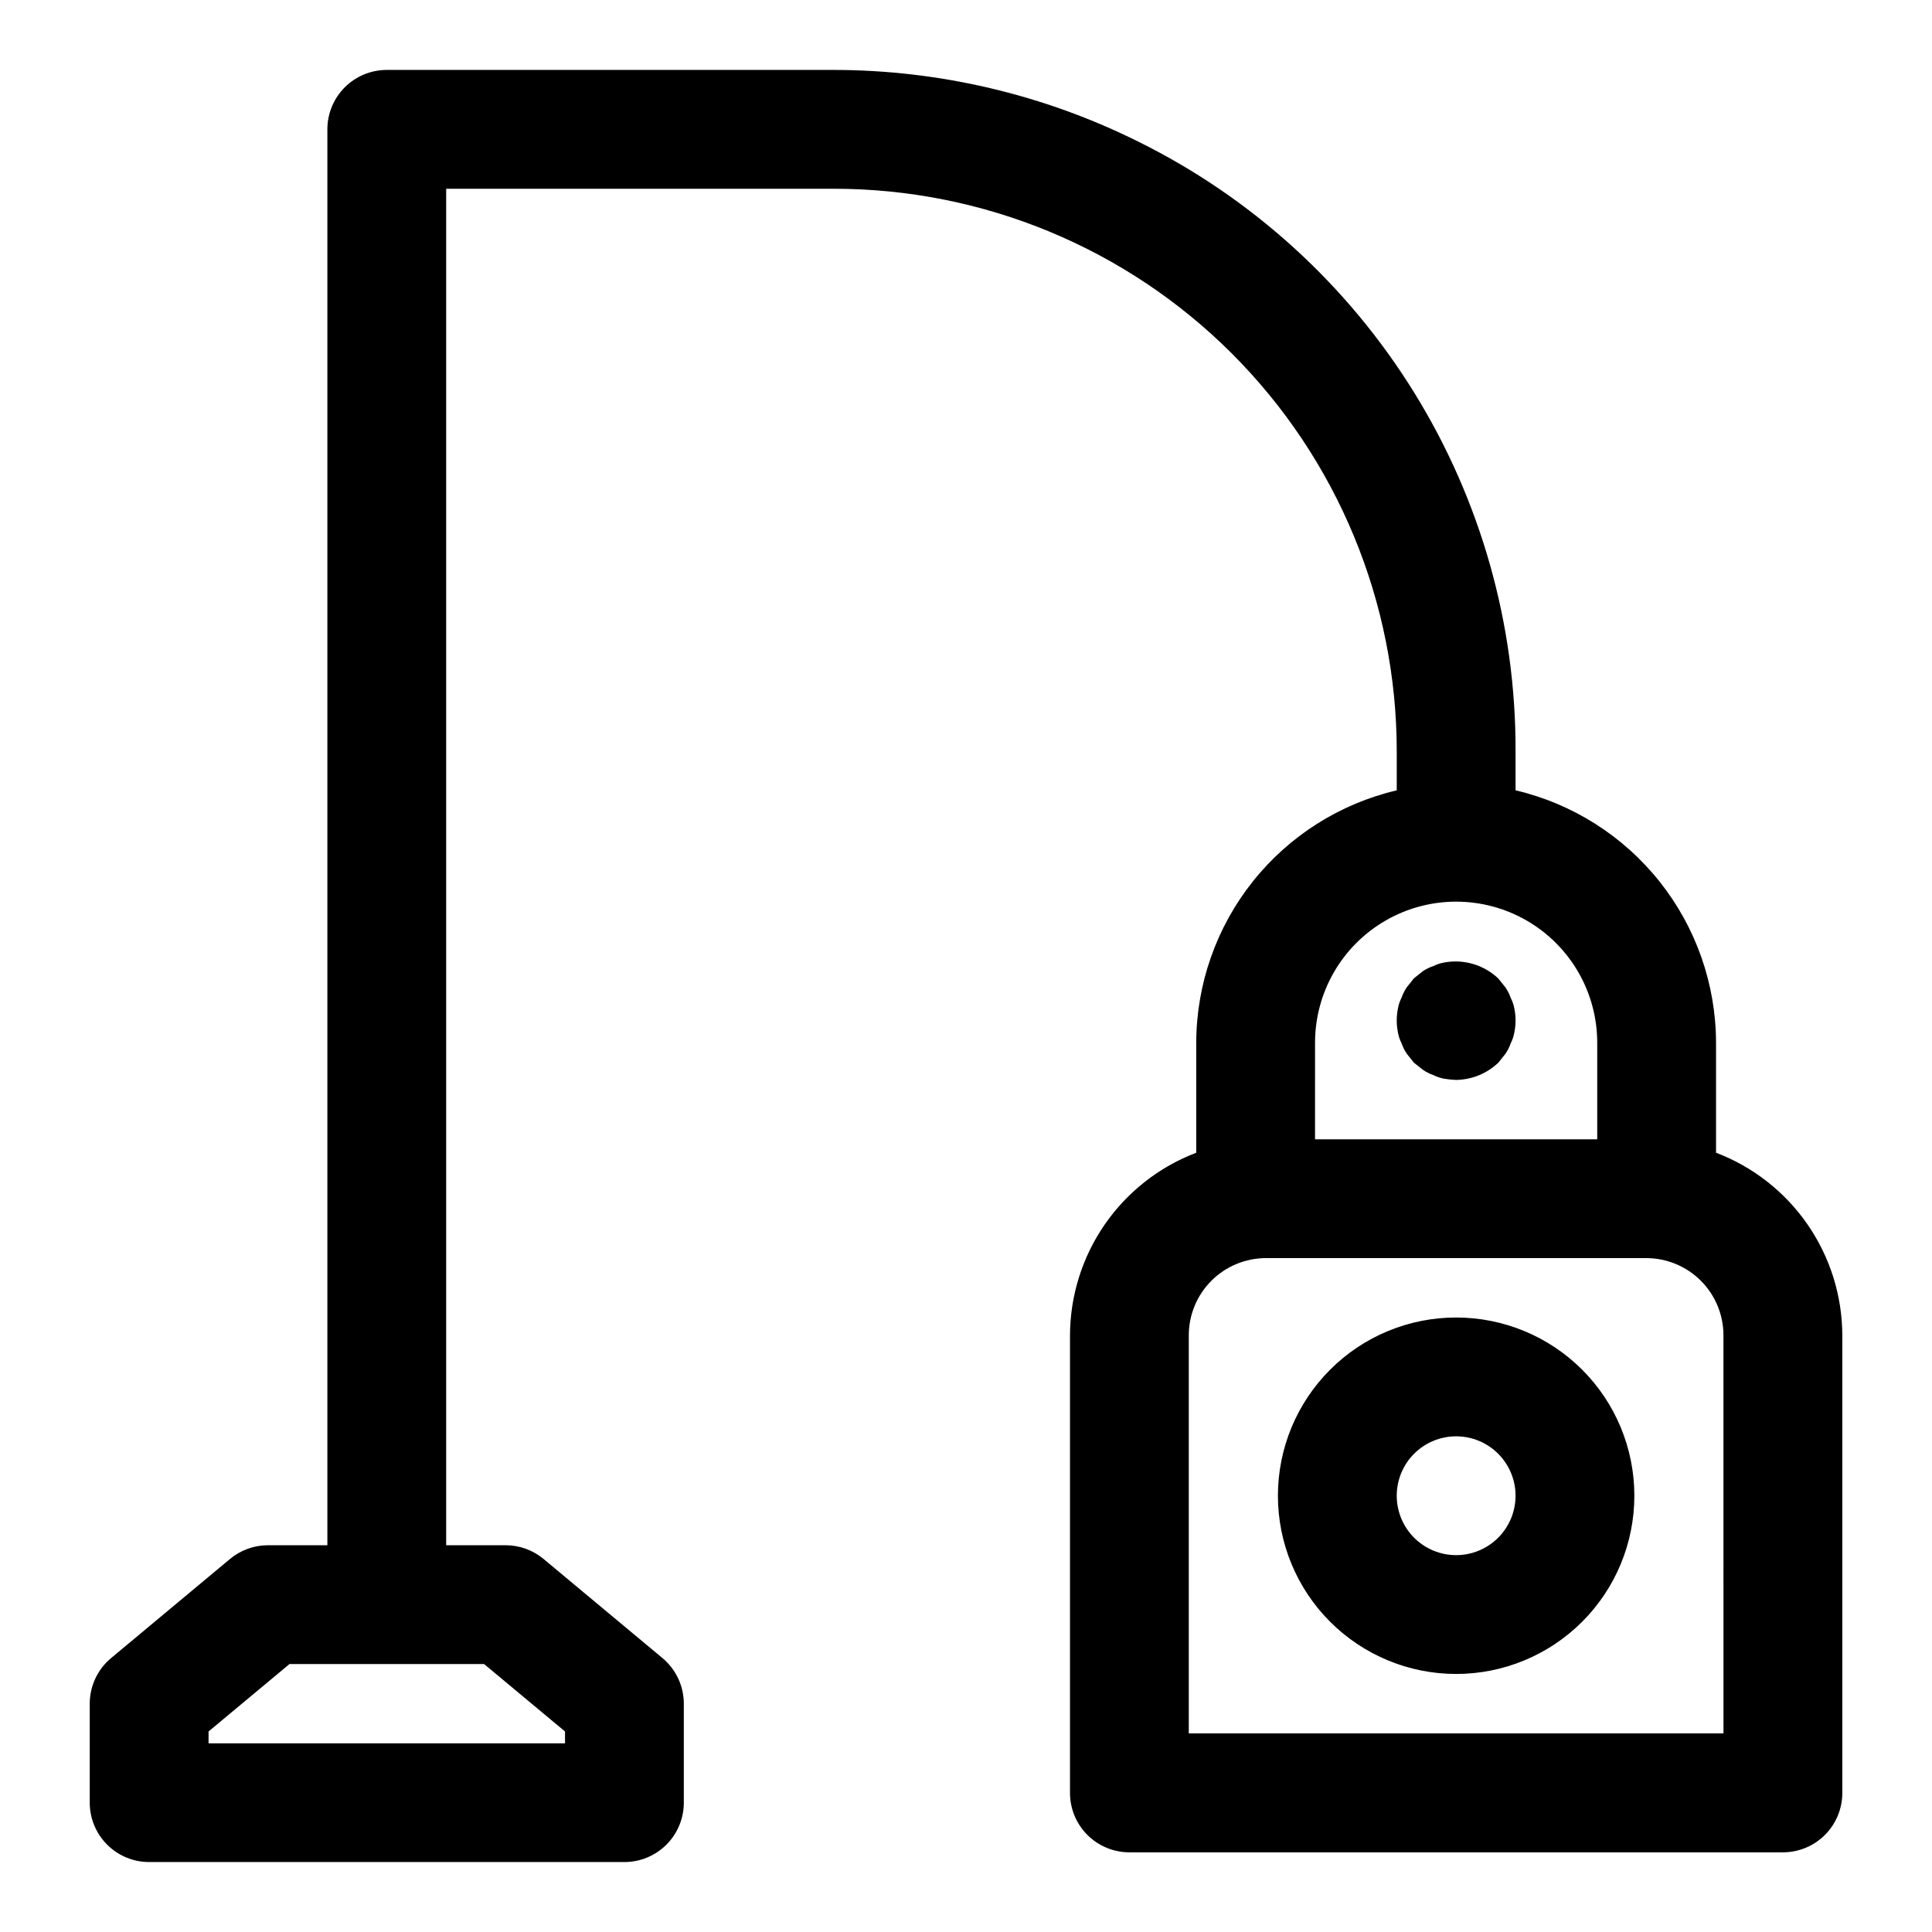
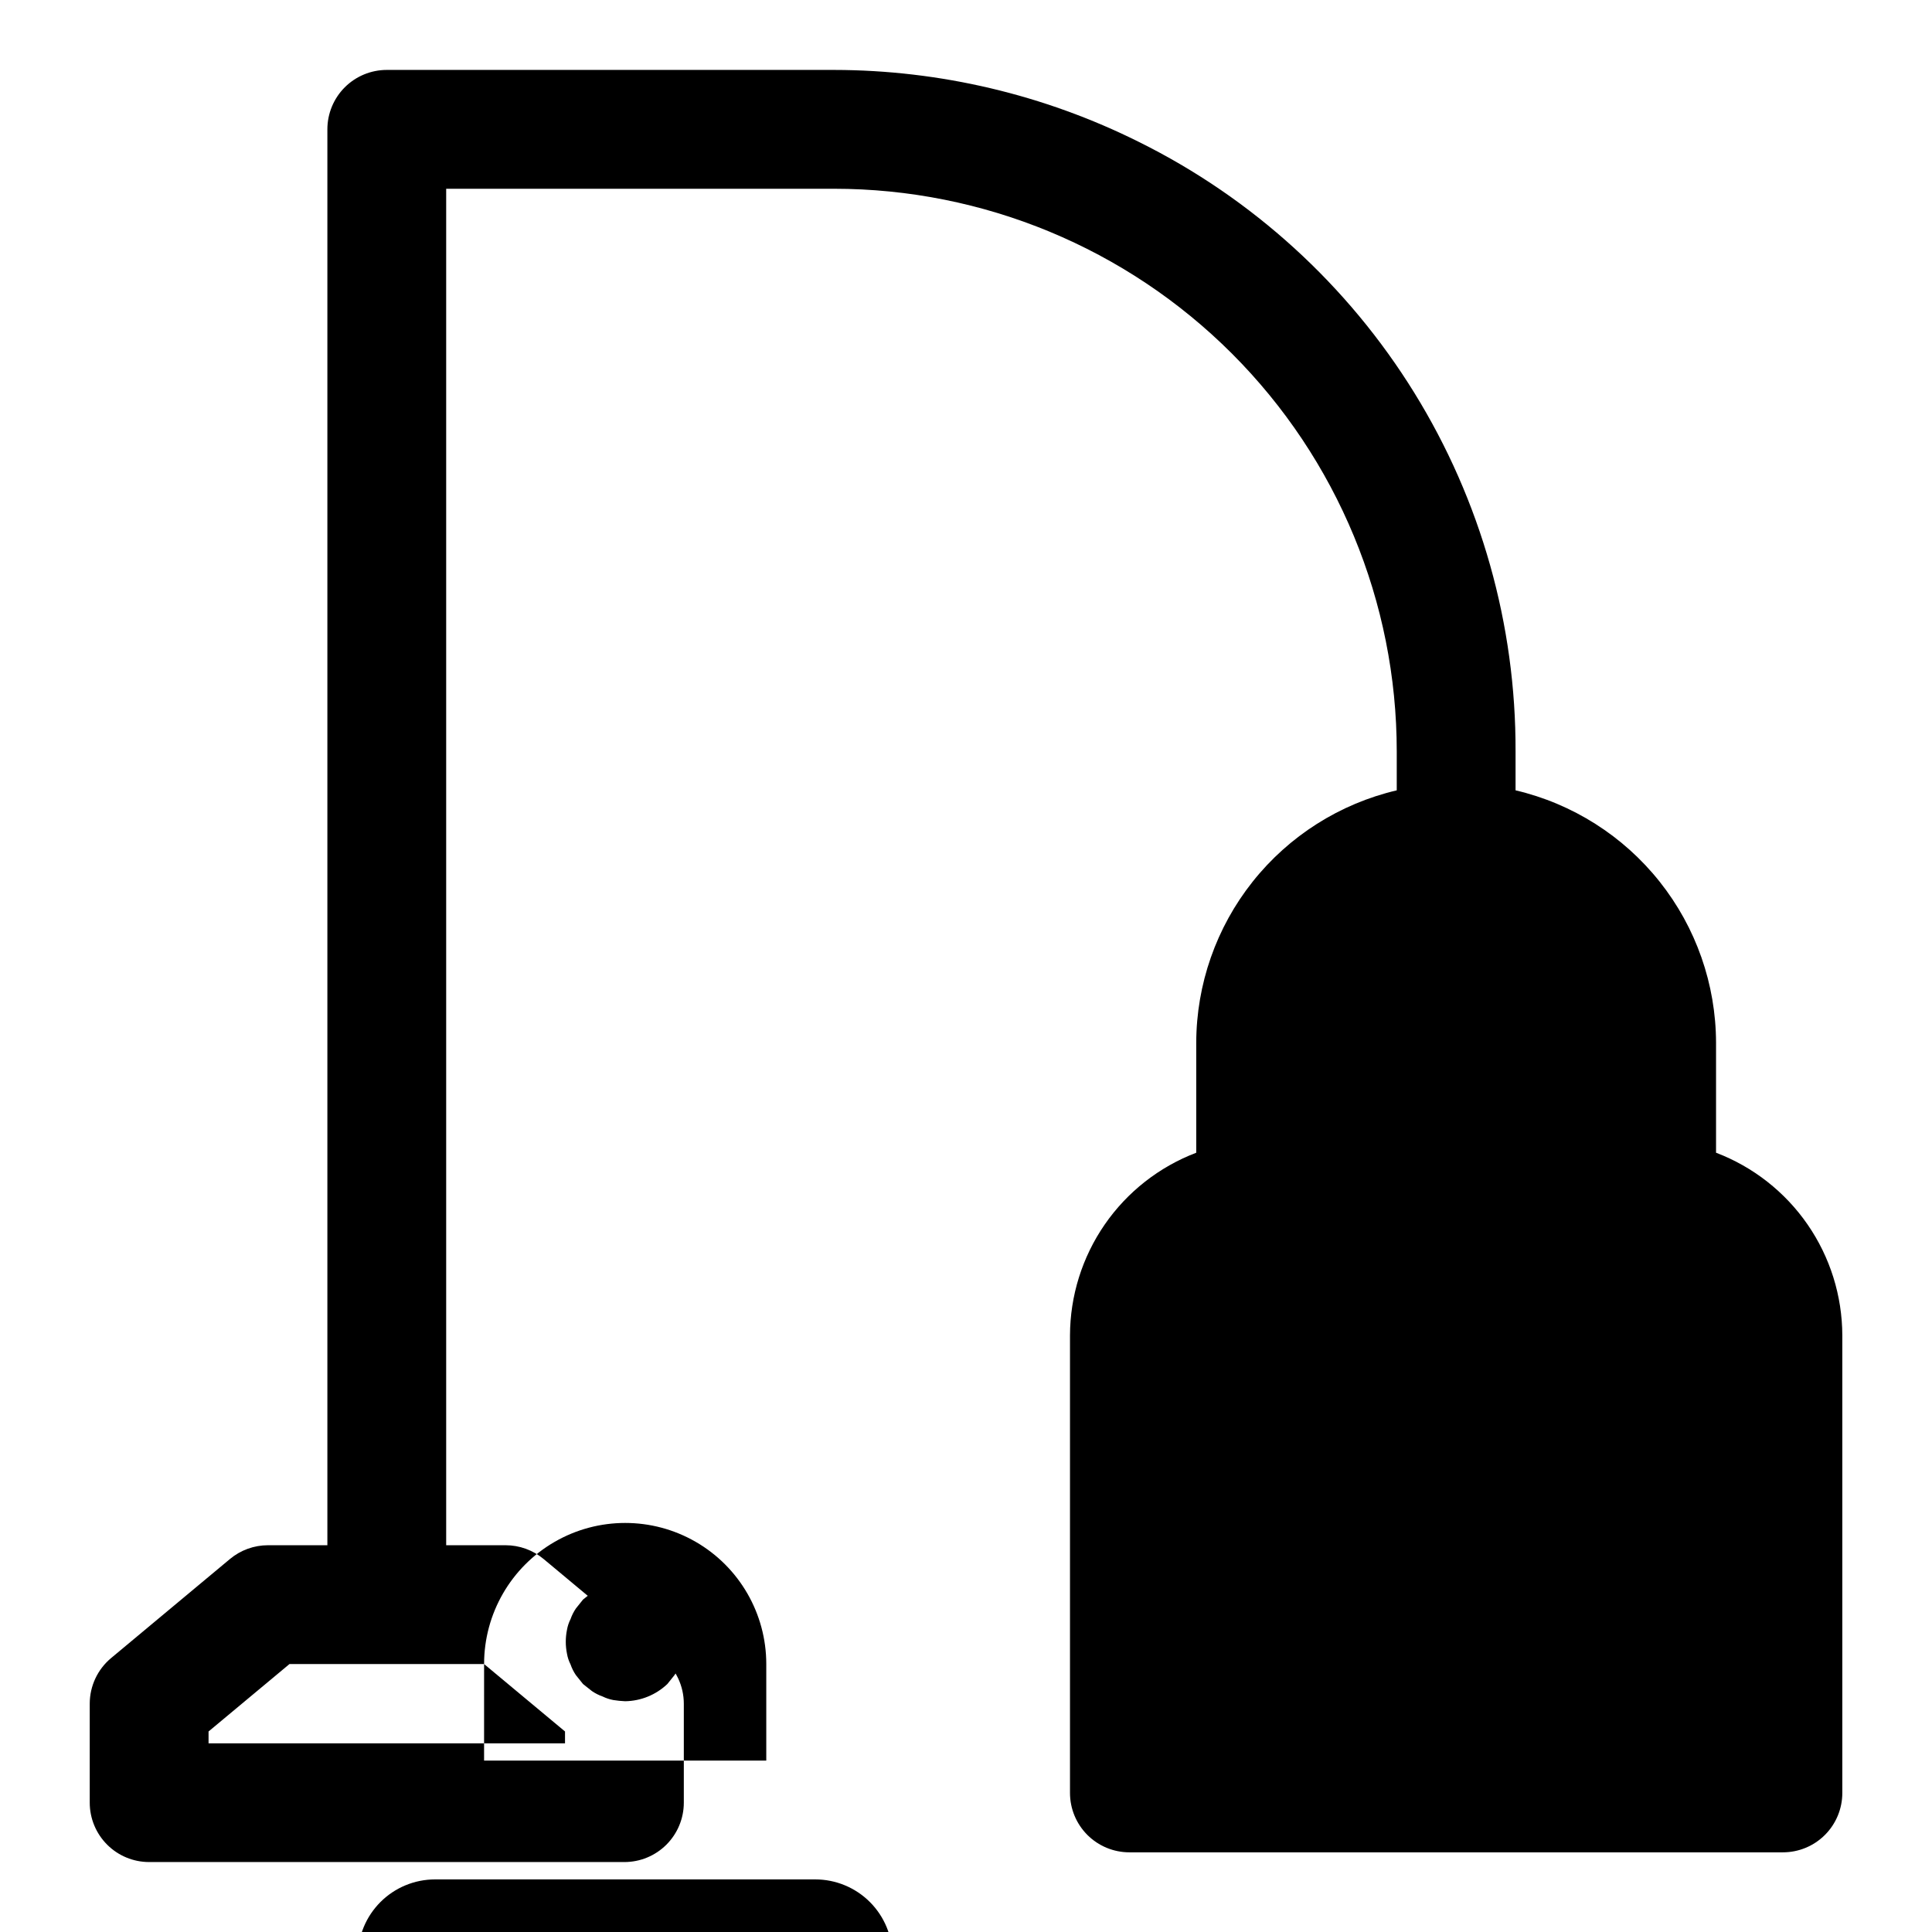
<svg xmlns="http://www.w3.org/2000/svg" fill="#000000" width="800px" height="800px" version="1.1" viewBox="144 144 512 512">
-   <path d="m598.77 449.48v-29.141c-0.035-15.504-5.301-30.543-14.941-42.68-9.645-12.141-23.102-20.672-38.191-24.215v-10.297c0.113-33.57-9.18-66.496-26.828-95.051-17.648-28.555-42.945-51.594-73.023-66.5-25.09-12.508-52.734-19.031-80.766-19.066h-118.52c-4.172 0-8.18 1.66-11.133 4.609-2.949 2.953-4.609 6.957-4.609 11.133v375.23h-15.742c-3.684 0-7.25 1.293-10.078 3.652l-31.488 26.246c-3.59 2.988-5.664 7.418-5.668 12.09v26.23c0 4.176 1.66 8.18 4.613 11.133 2.949 2.953 6.957 4.609 11.133 4.609h125.95-0.004c4.176 0 8.18-1.656 11.133-4.609 2.953-2.953 4.613-6.957 4.613-11.133v-26.23c-0.004-4.672-2.078-9.102-5.668-12.09l-31.488-26.246c-2.828-2.359-6.394-3.652-10.078-3.652h-15.742v-359.48h102.78c39.551 0 77.48 15.711 105.45 43.68 27.965 27.965 43.68 65.895 43.68 105.45v10.297c-15.094 3.543-28.551 12.074-38.195 24.215-9.641 12.137-14.906 27.176-14.941 42.68v29.141c-9.82 3.742-18.277 10.375-24.25 19.02-5.973 8.648-9.184 18.902-9.207 29.41v121.23c0 4.176 1.66 8.18 4.609 11.133 2.953 2.953 6.957 4.609 11.133 4.609h173.19c4.176 0 8.18-1.656 11.133-4.609 2.953-2.953 4.609-6.957 4.609-11.133v-121.23c-0.023-10.508-3.234-20.762-9.207-29.41-5.973-8.645-14.43-15.277-24.25-19.02zm-326.48 135.51 21.445 17.867v3.148h-94.465v-3.148l21.445-17.867zm220.21-164.65c0-13.359 7.125-25.703 18.695-32.383 11.57-6.68 25.824-6.68 37.391 0 11.57 6.68 18.695 19.023 18.695 32.383v25.586h-74.785zm108.24 183.02h-141.7v-105.48c0-5.43 2.156-10.633 5.996-14.473 3.836-3.836 9.043-5.996 14.473-5.996h100.76c5.426 0 10.633 2.16 14.473 5.996 3.836 3.84 5.992 9.043 5.992 14.473zm-70.848-110.21c-12.527 0-24.539 4.977-33.398 13.832-8.855 8.859-13.832 20.875-13.832 33.398 0 12.527 4.977 24.543 13.832 33.398 8.859 8.859 20.871 13.836 33.398 13.836 12.527 0 24.539-4.977 33.398-13.836 8.859-8.855 13.832-20.871 13.832-33.398 0-12.523-4.973-24.539-13.832-33.398-8.859-8.855-20.871-13.832-33.398-13.832zm0 62.977c-4.176 0-8.18-1.66-11.133-4.613s-4.609-6.957-4.609-11.133 1.656-8.18 4.609-11.133c2.953-2.949 6.957-4.609 11.133-4.609s8.18 1.66 11.133 4.609c2.953 2.953 4.613 6.957 4.613 11.133s-1.66 8.18-4.613 11.133-6.957 4.613-11.133 4.613zm15.43-144.84v-0.004c0.422 2.078 0.422 4.223 0 6.301-0.168 0.992-0.488 1.953-0.945 2.848-0.344 1.004-0.82 1.957-1.418 2.836l-1.891 2.363 0.004-0.004c-3.023 2.871-7.012 4.5-11.18 4.566-1.055-0.043-2.106-0.148-3.148-0.316-0.984-0.184-1.938-0.5-2.836-0.941-1.004-0.352-1.957-0.832-2.832-1.434l-2.363-1.875-1.891-2.363 0.004 0.004c-0.598-0.879-1.074-1.832-1.418-2.836-0.457-0.895-0.777-1.855-0.945-2.848-0.422-2.078-0.422-4.223 0-6.301 0.168-0.992 0.488-1.953 0.945-2.848 0.348-0.996 0.824-1.945 1.418-2.82l1.891-2.363 2.363-1.891-0.004 0.004c0.879-0.578 1.832-1.039 2.832-1.367 0.898-0.445 1.852-0.758 2.836-0.93 5.18-0.957 10.508 0.625 14.328 4.25l1.891 2.363h-0.004c0.594 0.871 1.07 1.82 1.418 2.816 0.453 0.879 0.77 1.816 0.945 2.785z" />
+   <path d="m598.77 449.48v-29.141c-0.035-15.504-5.301-30.543-14.941-42.68-9.645-12.141-23.102-20.672-38.191-24.215v-10.297c0.113-33.57-9.18-66.496-26.828-95.051-17.648-28.555-42.945-51.594-73.023-66.5-25.09-12.508-52.734-19.031-80.766-19.066h-118.52c-4.172 0-8.18 1.66-11.133 4.609-2.949 2.953-4.609 6.957-4.609 11.133v375.23h-15.742c-3.684 0-7.25 1.293-10.078 3.652l-31.488 26.246c-3.59 2.988-5.664 7.418-5.668 12.09v26.23c0 4.176 1.66 8.18 4.613 11.133 2.949 2.953 6.957 4.609 11.133 4.609h125.95-0.004c4.176 0 8.18-1.656 11.133-4.609 2.953-2.953 4.613-6.957 4.613-11.133v-26.23c-0.004-4.672-2.078-9.102-5.668-12.09l-31.488-26.246c-2.828-2.359-6.394-3.652-10.078-3.652h-15.742v-359.48h102.78c39.551 0 77.48 15.711 105.45 43.68 27.965 27.965 43.68 65.895 43.68 105.45v10.297c-15.094 3.543-28.551 12.074-38.195 24.215-9.641 12.137-14.906 27.176-14.941 42.68v29.141c-9.82 3.742-18.277 10.375-24.25 19.02-5.973 8.648-9.184 18.902-9.207 29.41v121.23c0 4.176 1.66 8.18 4.609 11.133 2.953 2.953 6.957 4.609 11.133 4.609h173.19c4.176 0 8.18-1.656 11.133-4.609 2.953-2.953 4.609-6.957 4.609-11.133v-121.23c-0.023-10.508-3.234-20.762-9.207-29.41-5.973-8.645-14.43-15.277-24.25-19.02zm-326.48 135.51 21.445 17.867v3.148h-94.465v-3.148l21.445-17.867zc0-13.359 7.125-25.703 18.695-32.383 11.57-6.68 25.824-6.68 37.391 0 11.57 6.68 18.695 19.023 18.695 32.383v25.586h-74.785zm108.24 183.02h-141.7v-105.48c0-5.43 2.156-10.633 5.996-14.473 3.836-3.836 9.043-5.996 14.473-5.996h100.76c5.426 0 10.633 2.16 14.473 5.996 3.836 3.84 5.992 9.043 5.992 14.473zm-70.848-110.21c-12.527 0-24.539 4.977-33.398 13.832-8.855 8.859-13.832 20.875-13.832 33.398 0 12.527 4.977 24.543 13.832 33.398 8.859 8.859 20.871 13.836 33.398 13.836 12.527 0 24.539-4.977 33.398-13.836 8.859-8.855 13.832-20.871 13.832-33.398 0-12.523-4.973-24.539-13.832-33.398-8.859-8.855-20.871-13.832-33.398-13.832zm0 62.977c-4.176 0-8.18-1.66-11.133-4.613s-4.609-6.957-4.609-11.133 1.656-8.18 4.609-11.133c2.953-2.949 6.957-4.609 11.133-4.609s8.18 1.66 11.133 4.609c2.953 2.953 4.613 6.957 4.613 11.133s-1.66 8.18-4.613 11.133-6.957 4.613-11.133 4.613zm15.43-144.84v-0.004c0.422 2.078 0.422 4.223 0 6.301-0.168 0.992-0.488 1.953-0.945 2.848-0.344 1.004-0.82 1.957-1.418 2.836l-1.891 2.363 0.004-0.004c-3.023 2.871-7.012 4.5-11.18 4.566-1.055-0.043-2.106-0.148-3.148-0.316-0.984-0.184-1.938-0.5-2.836-0.941-1.004-0.352-1.957-0.832-2.832-1.434l-2.363-1.875-1.891-2.363 0.004 0.004c-0.598-0.879-1.074-1.832-1.418-2.836-0.457-0.895-0.777-1.855-0.945-2.848-0.422-2.078-0.422-4.223 0-6.301 0.168-0.992 0.488-1.953 0.945-2.848 0.348-0.996 0.824-1.945 1.418-2.82l1.891-2.363 2.363-1.891-0.004 0.004c0.879-0.578 1.832-1.039 2.832-1.367 0.898-0.445 1.852-0.758 2.836-0.93 5.18-0.957 10.508 0.625 14.328 4.25l1.891 2.363h-0.004c0.594 0.871 1.07 1.82 1.418 2.816 0.453 0.879 0.77 1.816 0.945 2.785z" />
</svg>